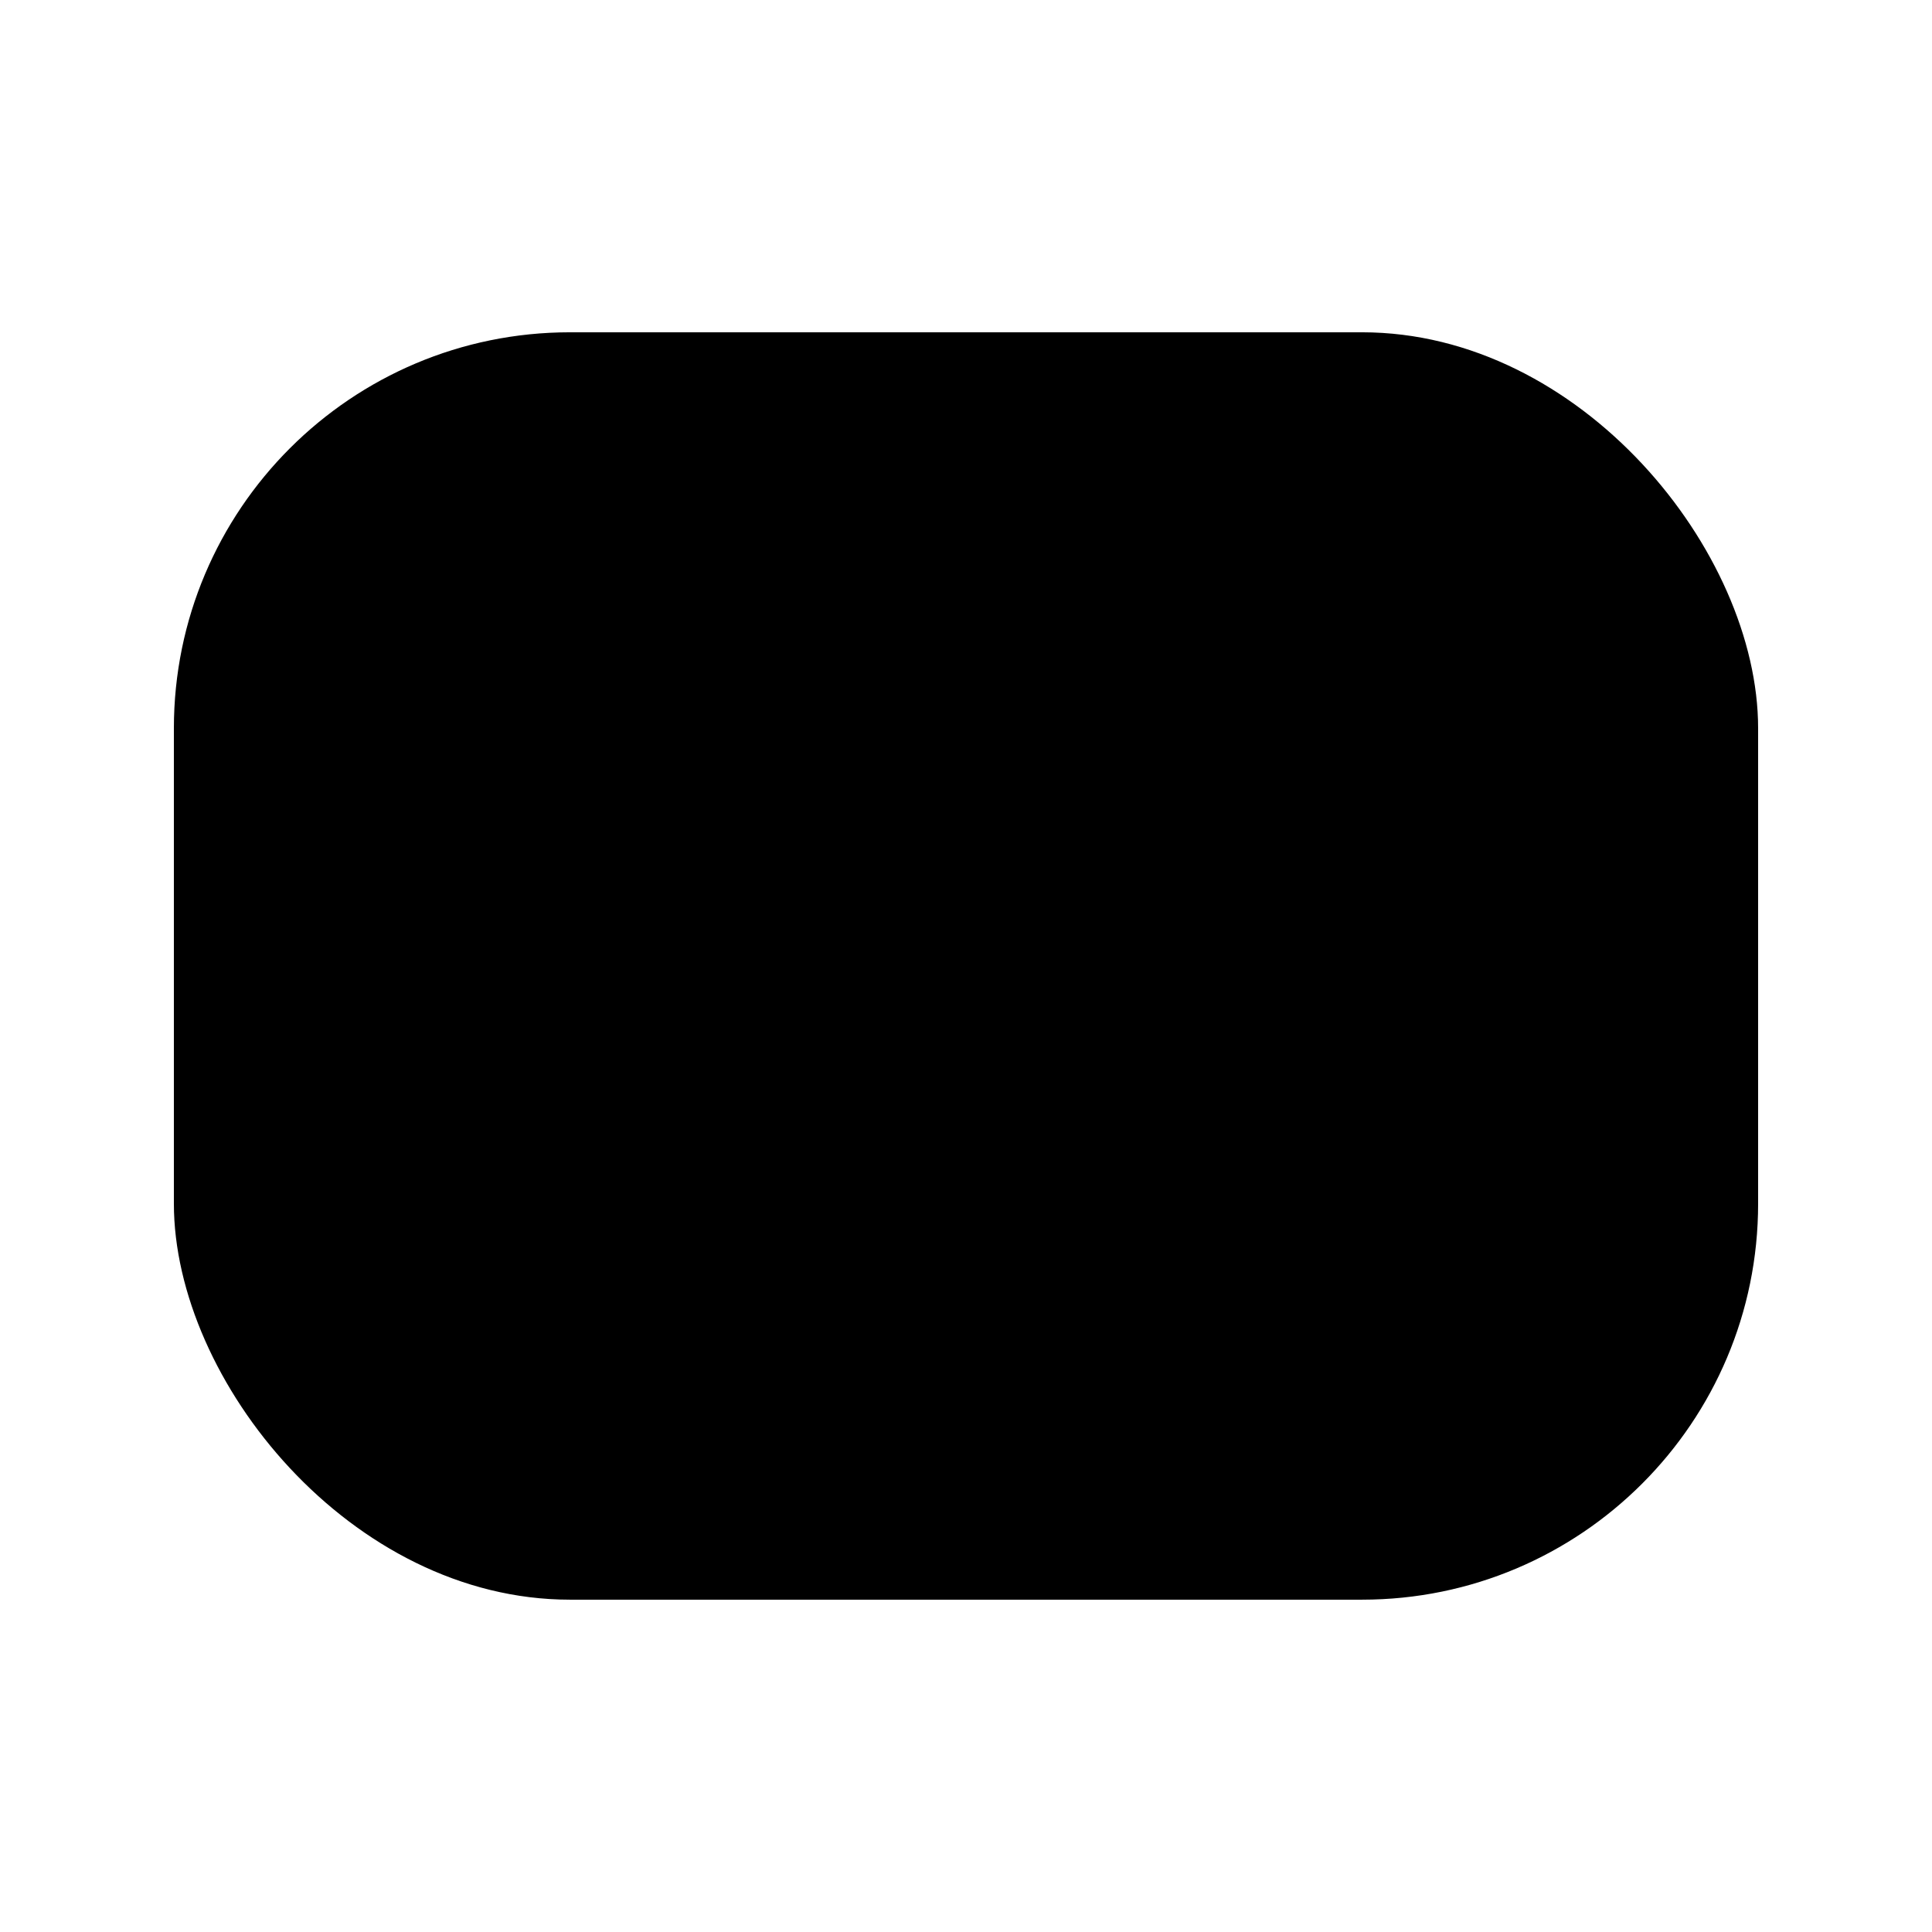
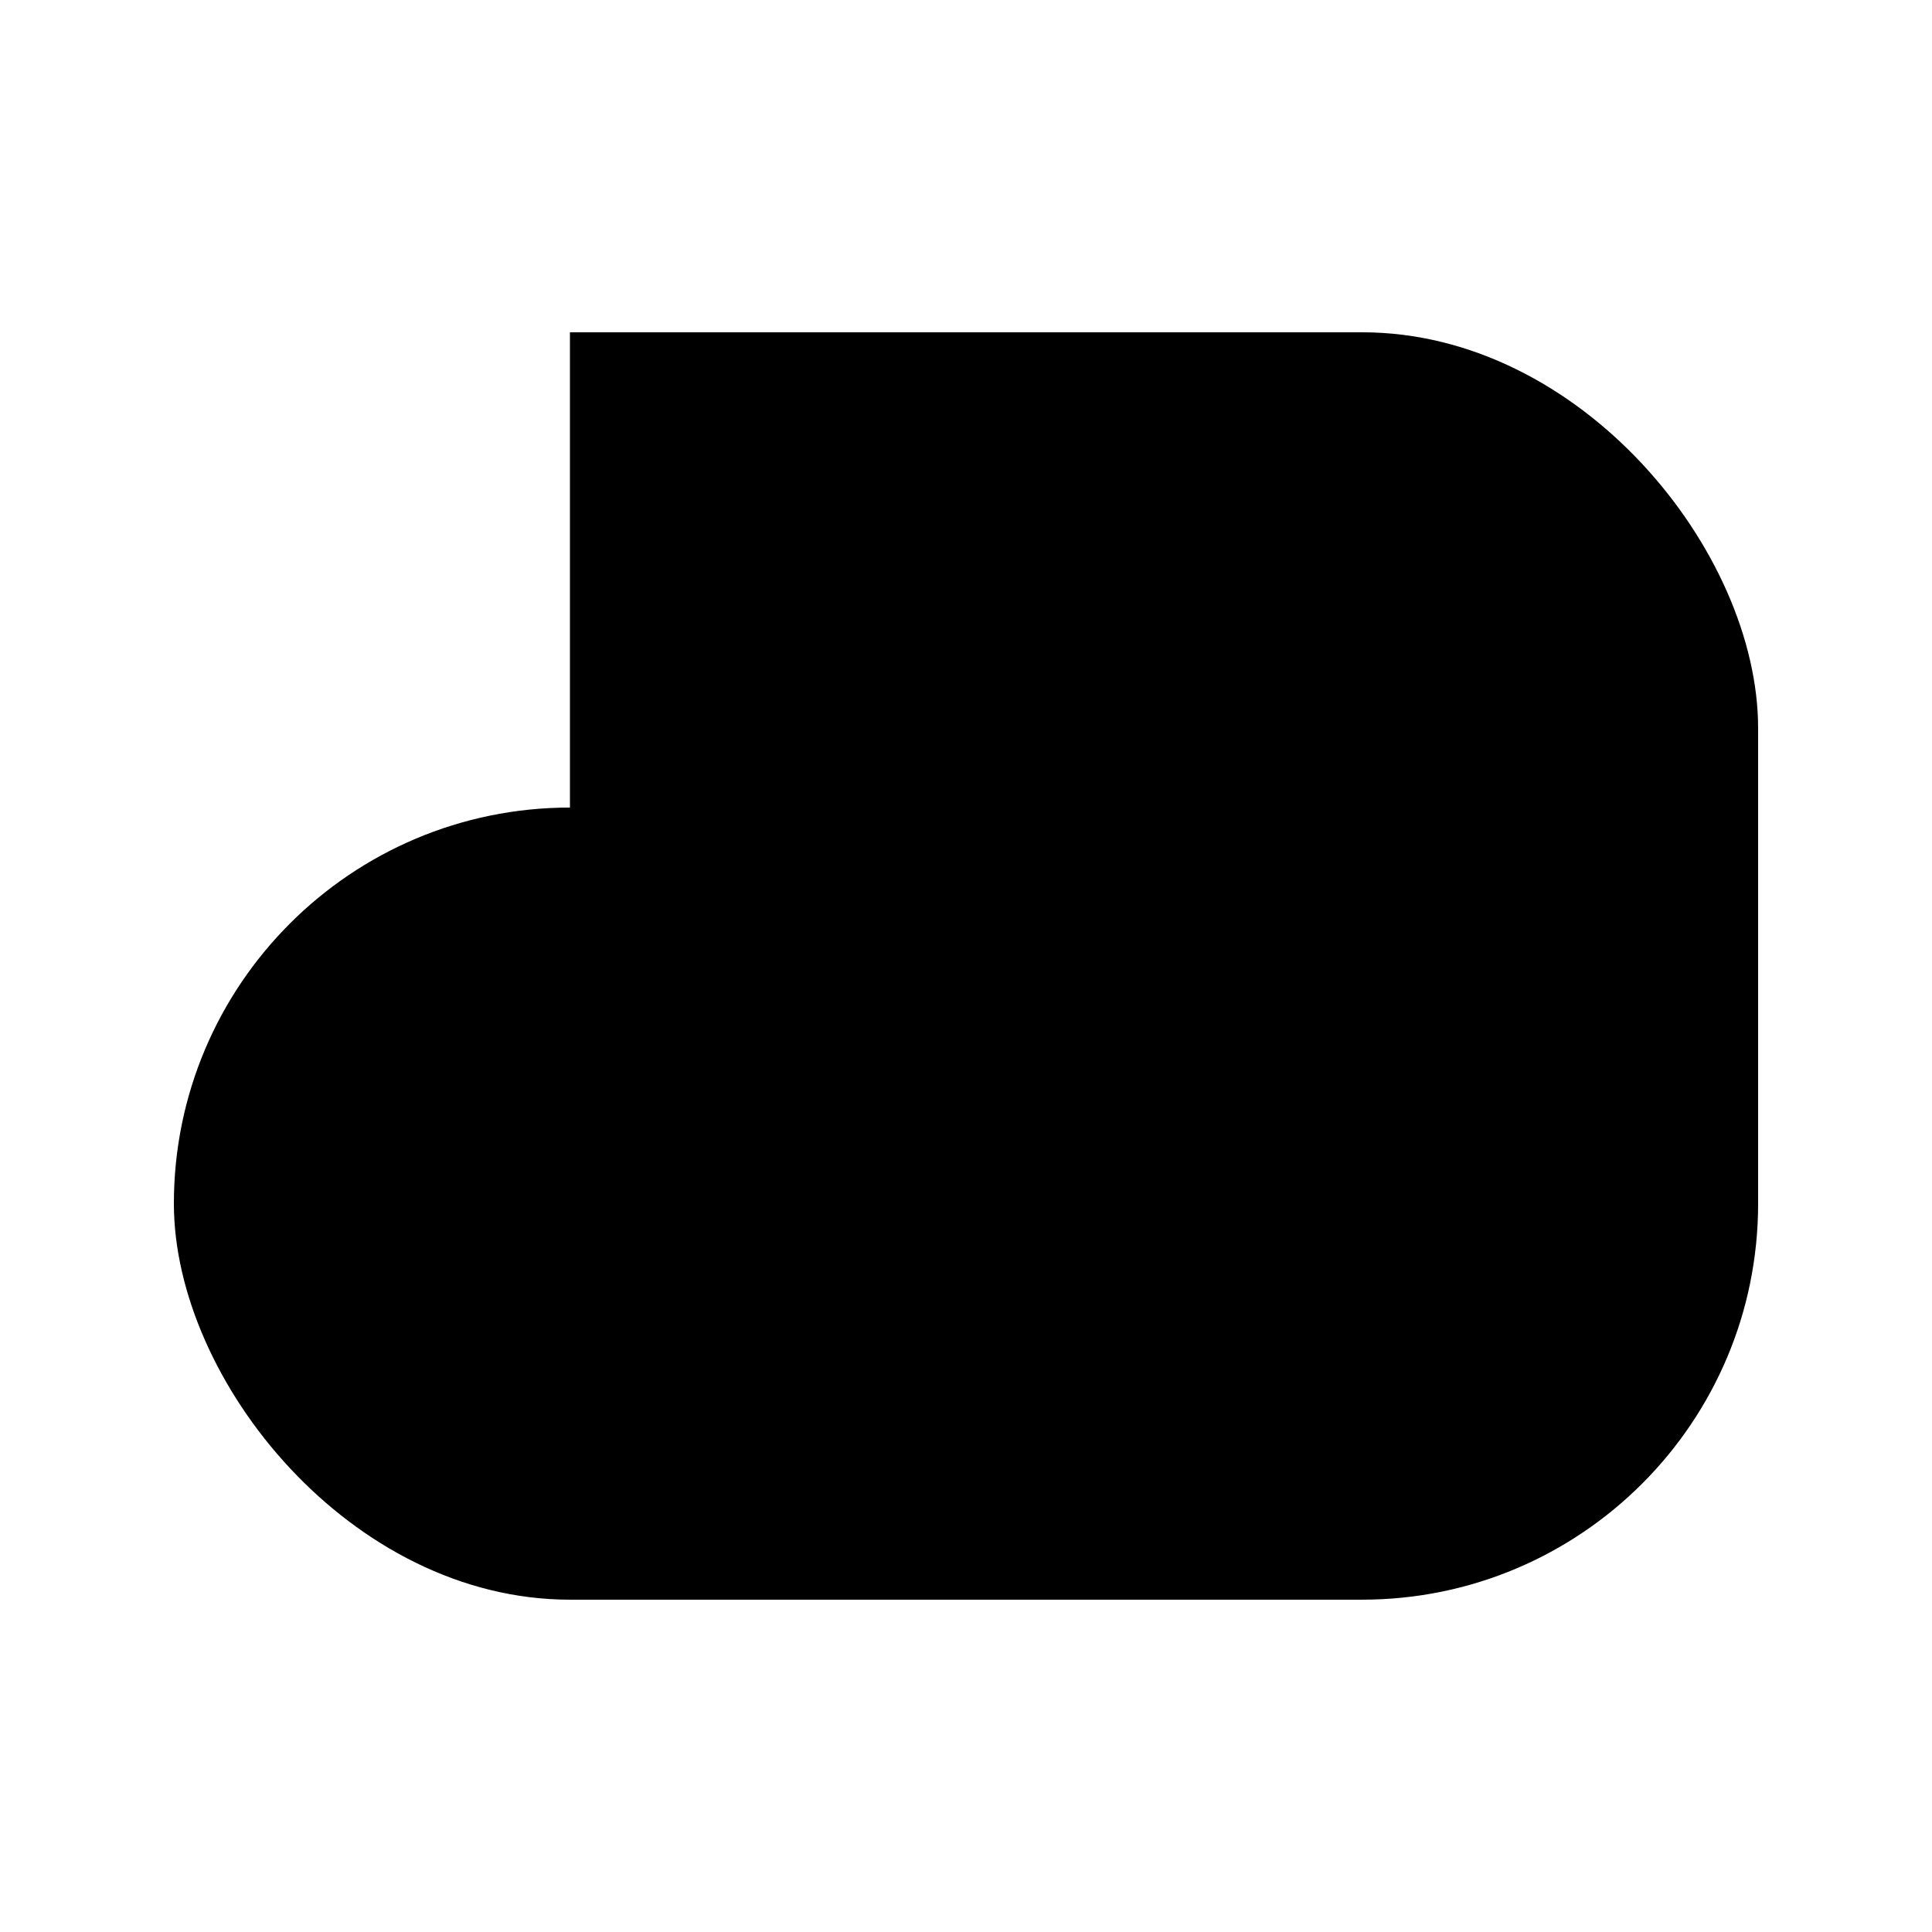
<svg xmlns="http://www.w3.org/2000/svg" fill="#000000" width="800px" height="800px" version="1.1" viewBox="144 144 512 512">
-   <path d="m295.04 232.06h209.92c57.969 0 104.96 57.969 104.96 104.96v125.95c0 57.969-46.992 104.96-104.96 104.96h-209.92c-57.969 0-104.96-57.969-104.96-104.96v-125.95c0-57.969 46.992-104.96 104.96-104.96z" />
+   <path d="m295.04 232.06h209.92c57.969 0 104.96 57.969 104.96 104.96v125.95c0 57.969-46.992 104.96-104.96 104.96h-209.92c-57.969 0-104.96-57.969-104.96-104.96c0-57.969 46.992-104.96 104.96-104.96z" />
</svg>